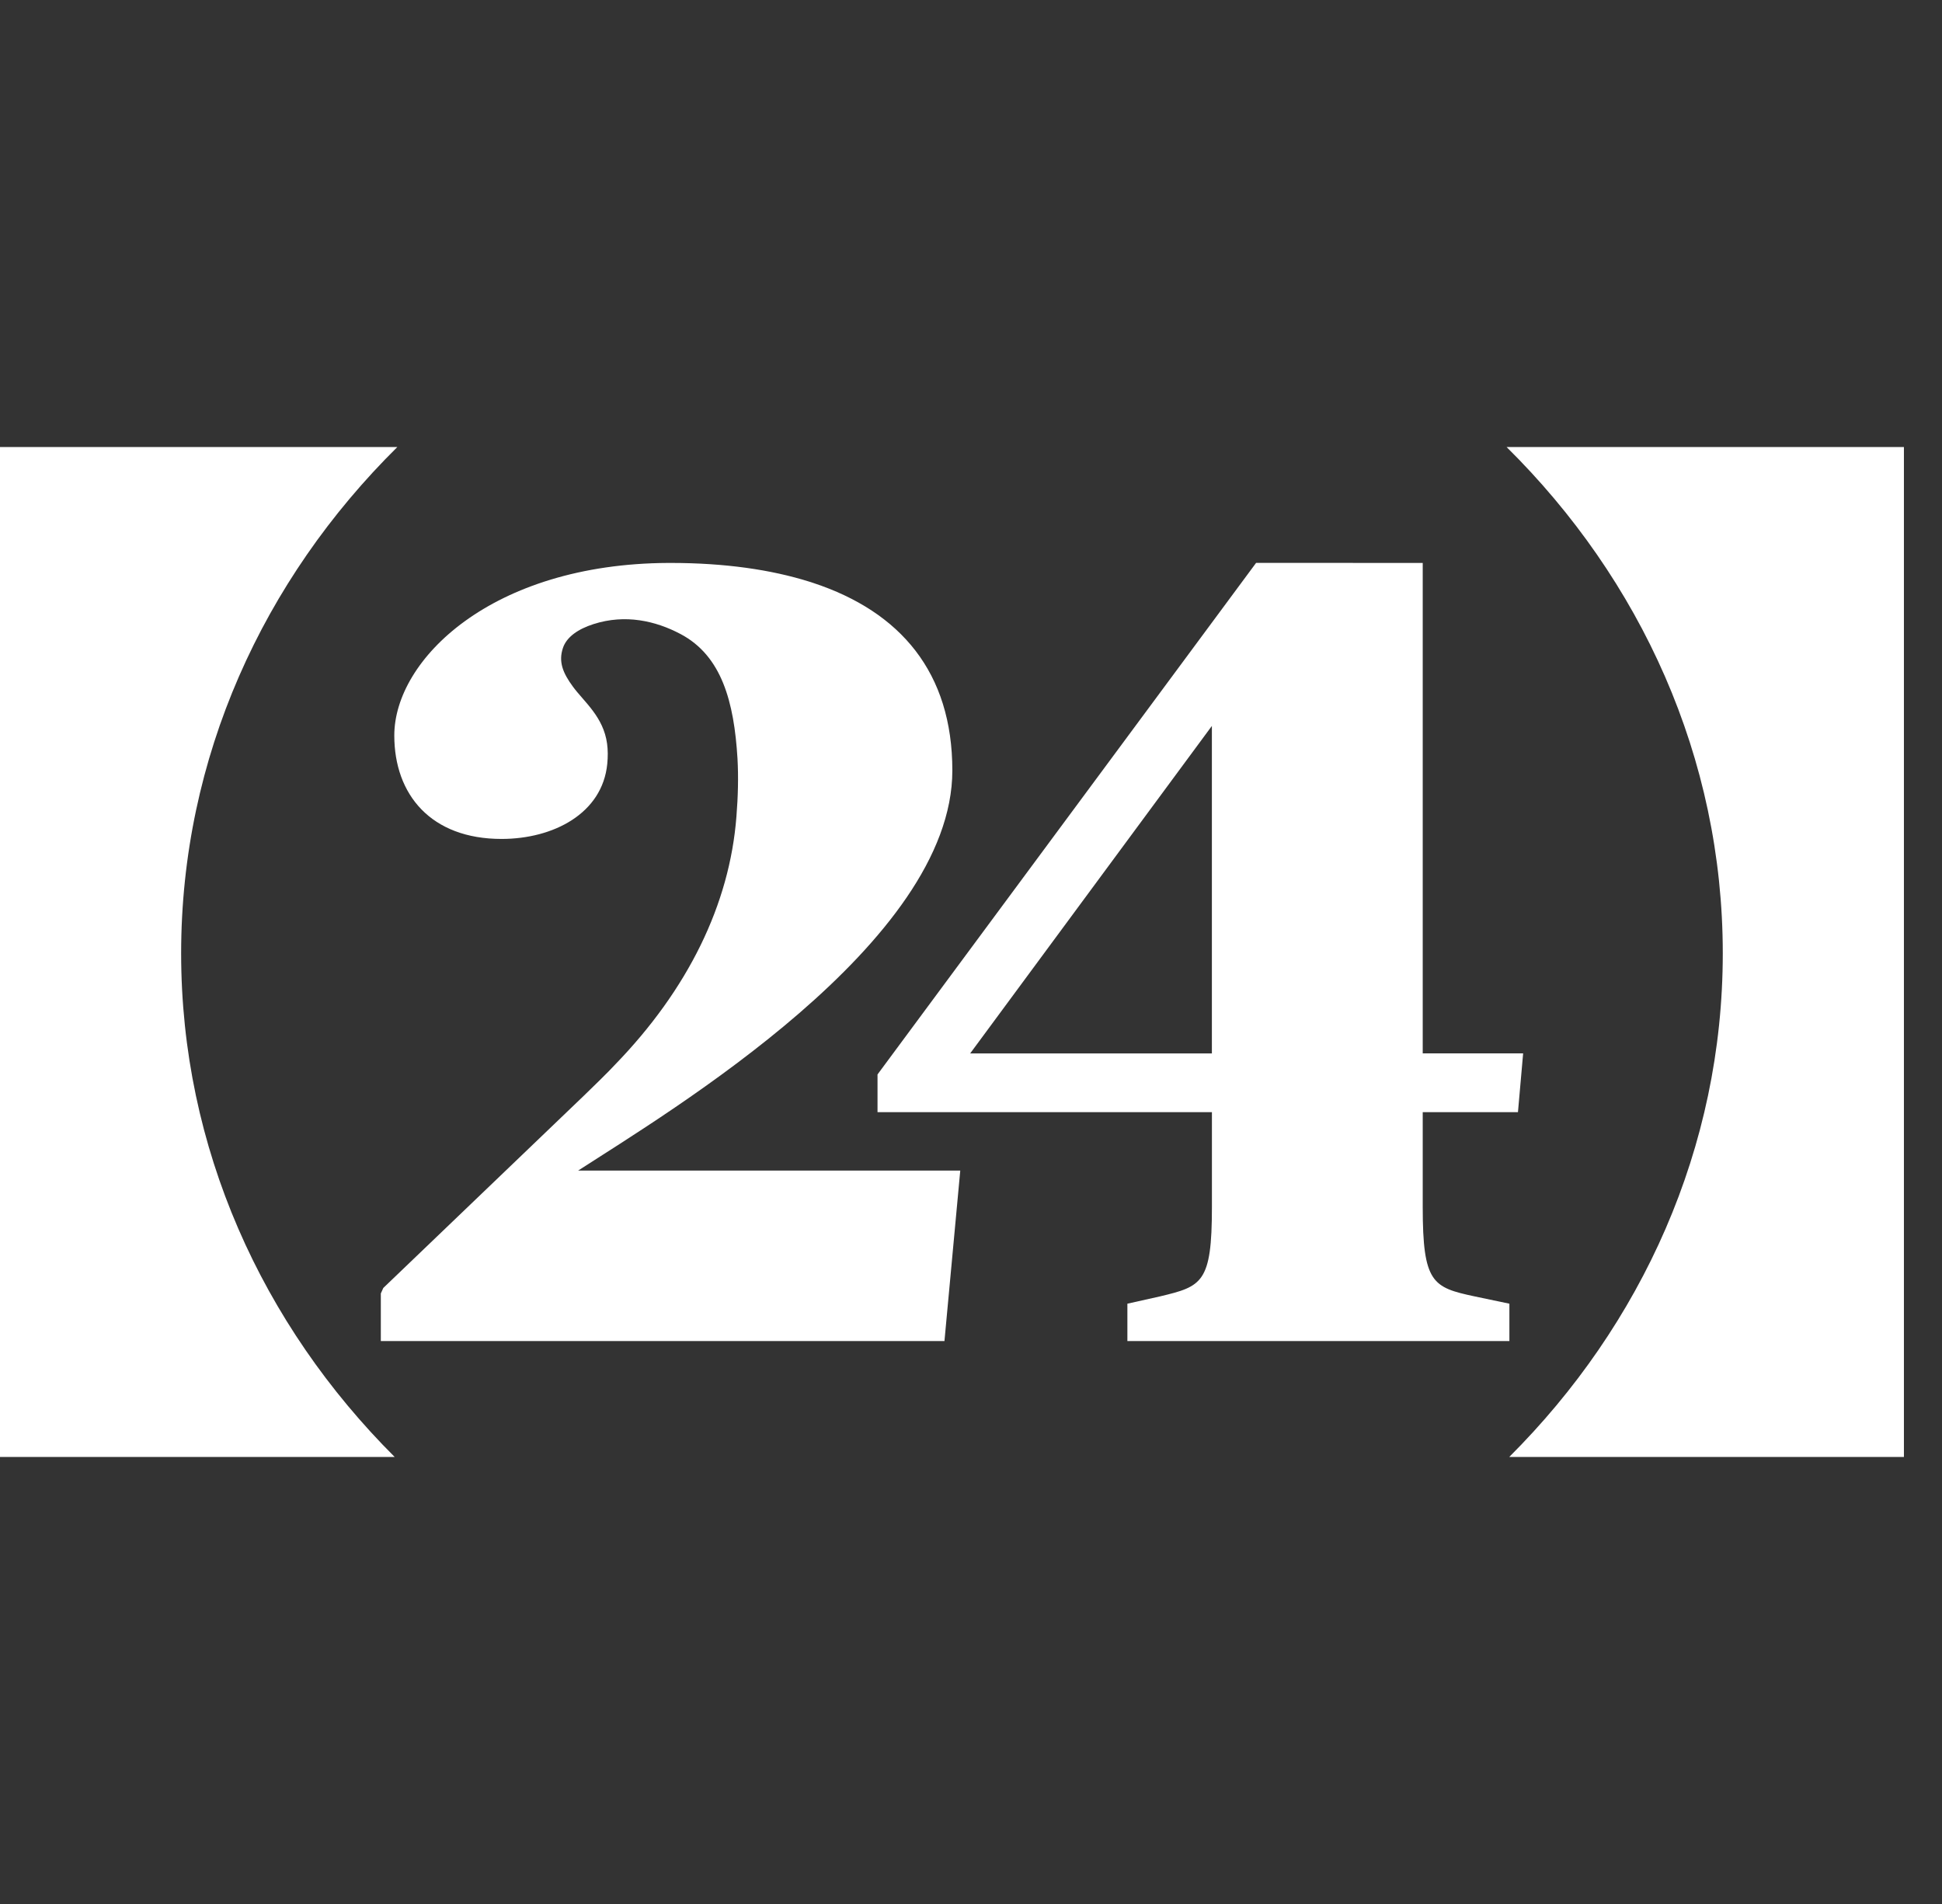
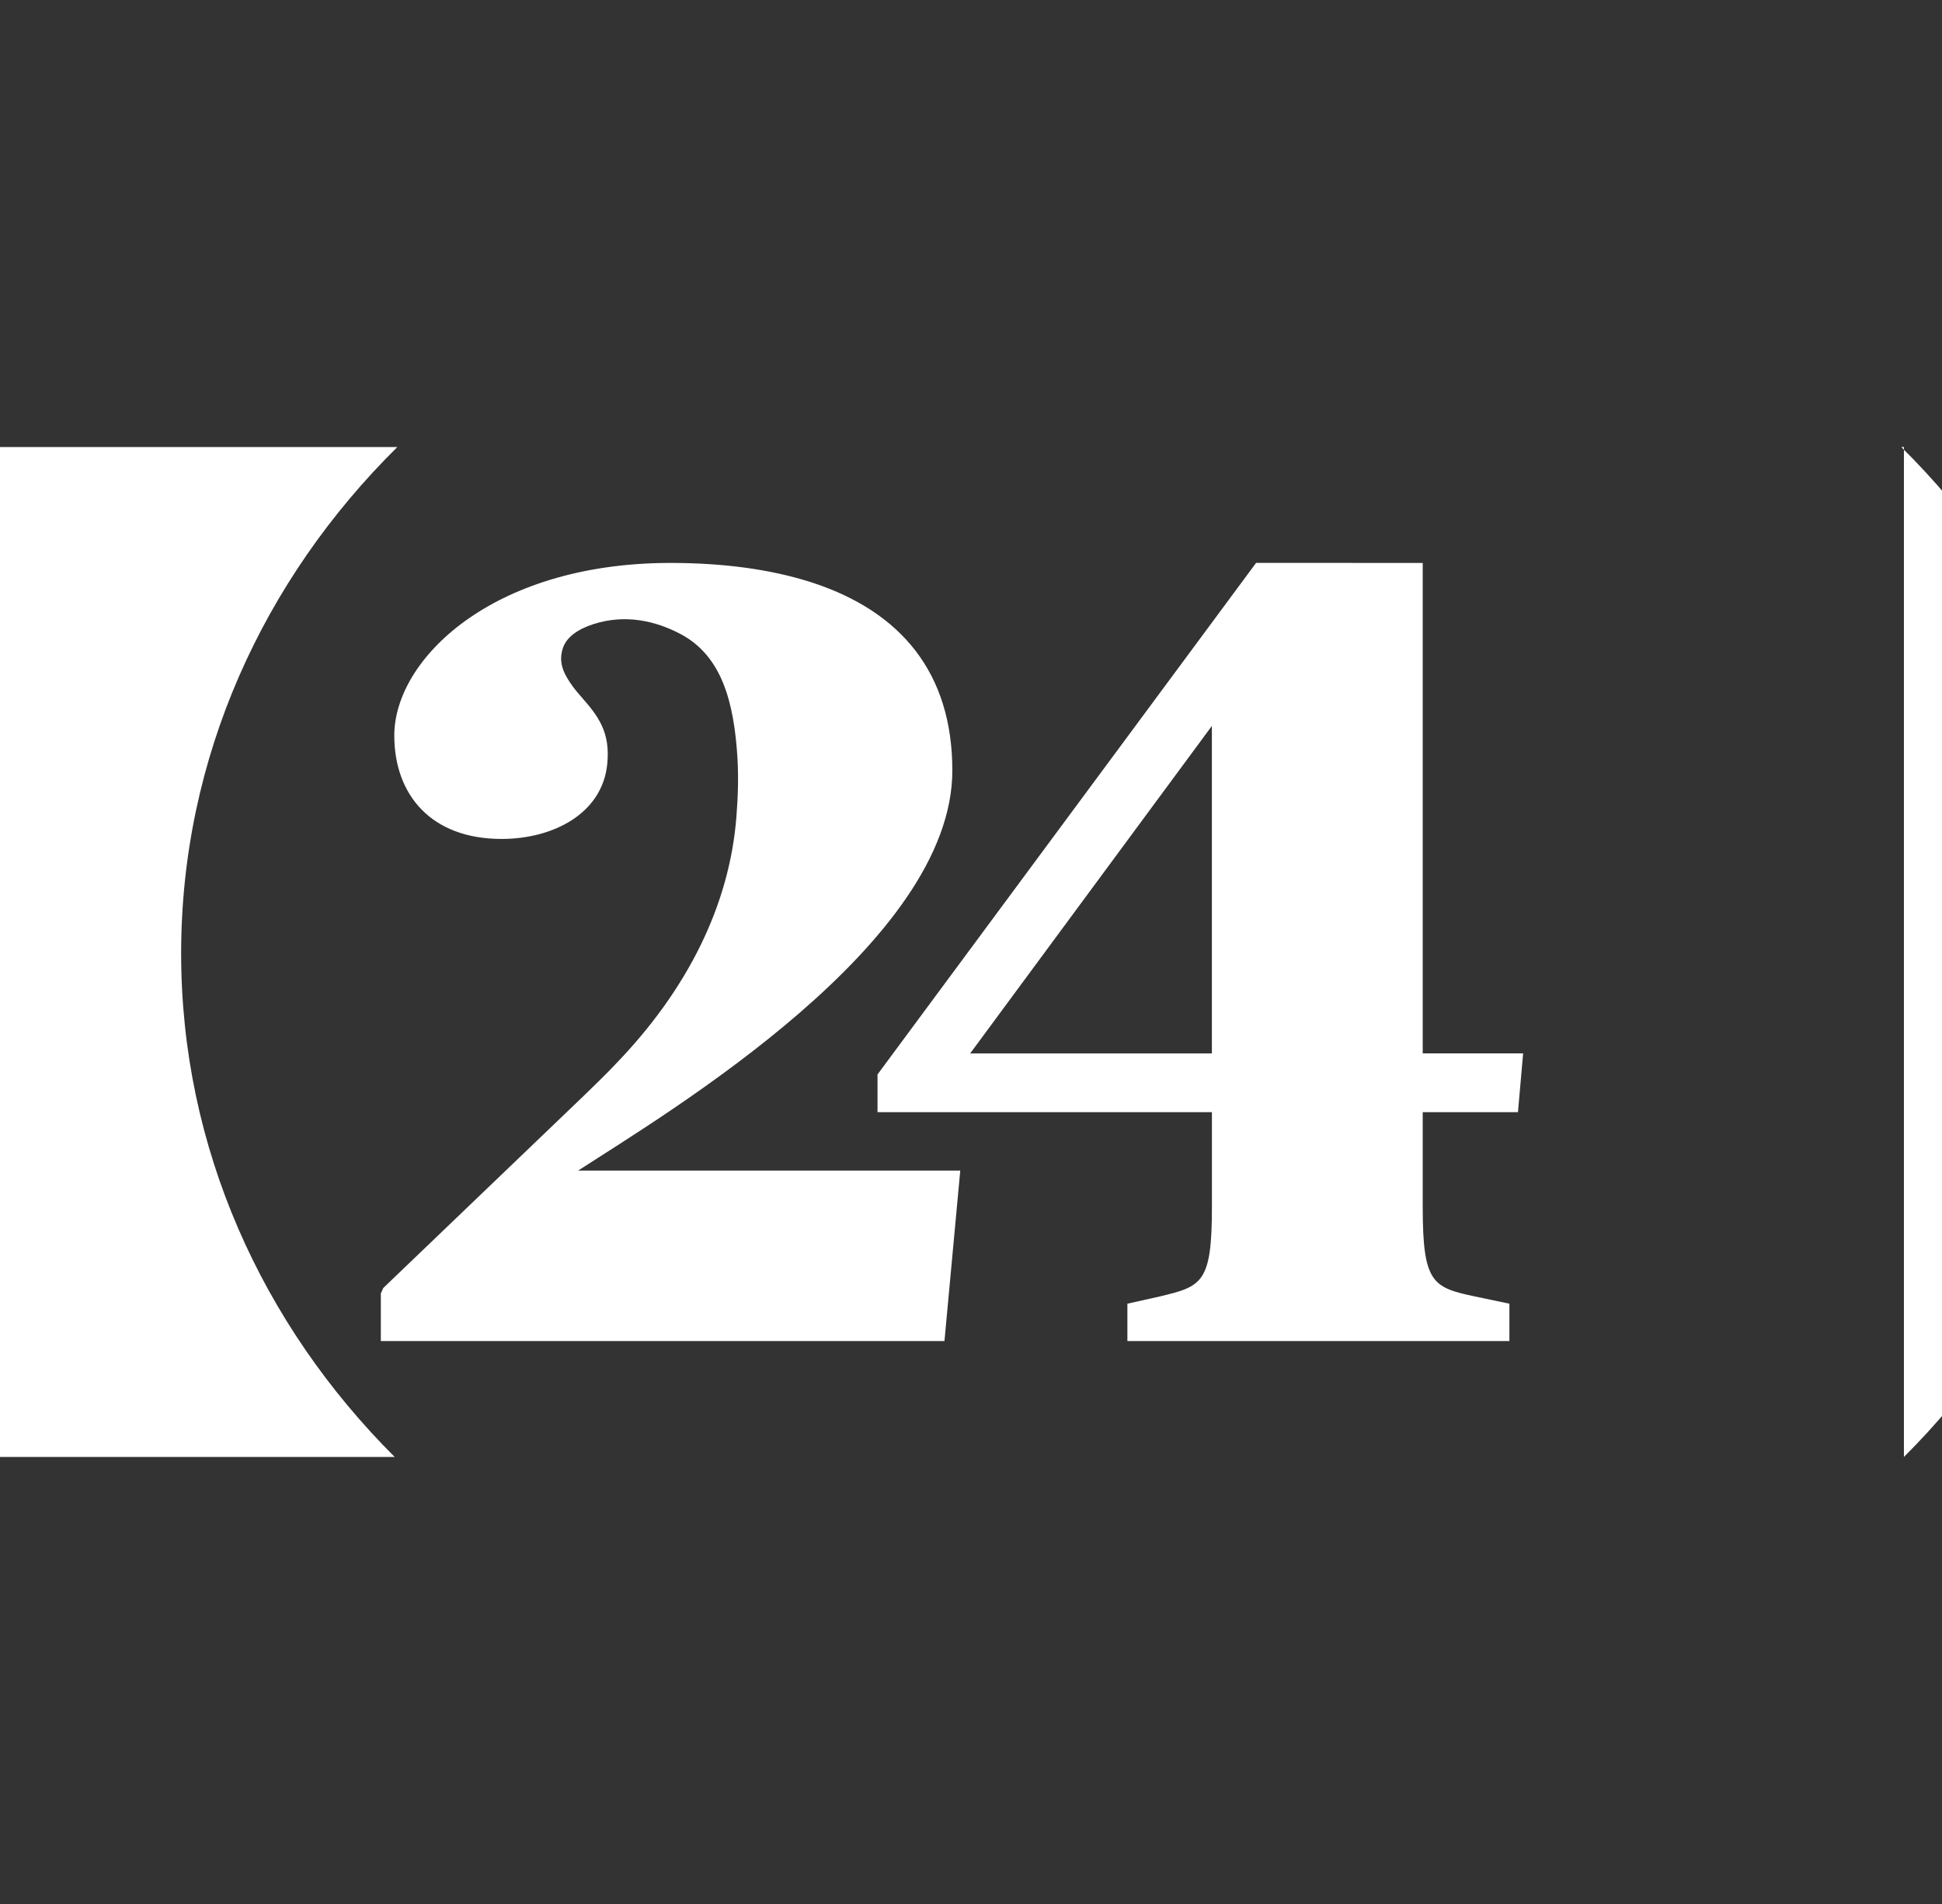
<svg xmlns="http://www.w3.org/2000/svg" height="50" viewBox="0 0 51 50" width="51">
  <rect x="0" y="0" width="51" height="50" fill="#333333" stroke="none" />
  <g fill="none" fill-rule="evenodd">
-     <path d="m0 0h50v50h-50z" />
    <g fill="#fff">
-       <path d="m10.435 11.739c-3.521 3.48-5.678 8.154-5.678 13.296 0 5.107 2.128 9.754 5.608 13.226h-10.365v-26.522zm39.565 0v26.522h-10.365c3.48-3.472 5.608-8.119 5.608-13.226 0-5.142-2.157-9.816-5.678-13.296z" />
+       <path d="m10.435 11.739c-3.521 3.48-5.678 8.154-5.678 13.296 0 5.107 2.128 9.754 5.608 13.226h-10.365v-26.522zm39.565 0v26.522c3.48-3.472 5.608-8.119 5.608-13.226 0-5.142-2.157-9.816-5.678-13.296z" />
      <path d="m37.363 14.783v12.88h2.637l-.136 1.543h-2.501v2.49c0 1.995.259 2.113 1.362 2.348l.914.192v.981h-10.032v-.981l.858-.192c1.103-.264 1.362-.352 1.362-2.348v-2.49h-8.782v-.99l9.942-13.434zm-19.757 0c1.42 0 2.636.174 3.648.492.014.004.028.008.042.013l.033.011.033.011c2.286.756 3.648 2.349 3.648 4.923 0 4.527-7.436 8.959-9.827 10.507h10.035l-.415 4.477h-14.802v-1.25l.065-.144 5.262-5.044c.151-.144.685-.665.82-.816 1.918-1.977 3.015-4.213 3.192-6.522.042-.524.055-1.035.028-1.519-.09-1.497-.417-2.701-1.496-3.272-.657-.348-1.452-.527-2.282-.262-.411.131-.71.341-.806.627-.121.361-.006.654.265 1.021.29.394.799.789.894 1.493.023.169.023.345.005.53-.128 1.307-1.42 1.972-2.776 1.972-1.852 0-2.817-1.161-2.817-2.717 0-1.985 2.546-4.511 7.199-4.531zm14.22 4.28-6.348 8.601h6.348z" fill-rule="nonzero" />
    </g>
  </g>
</svg>